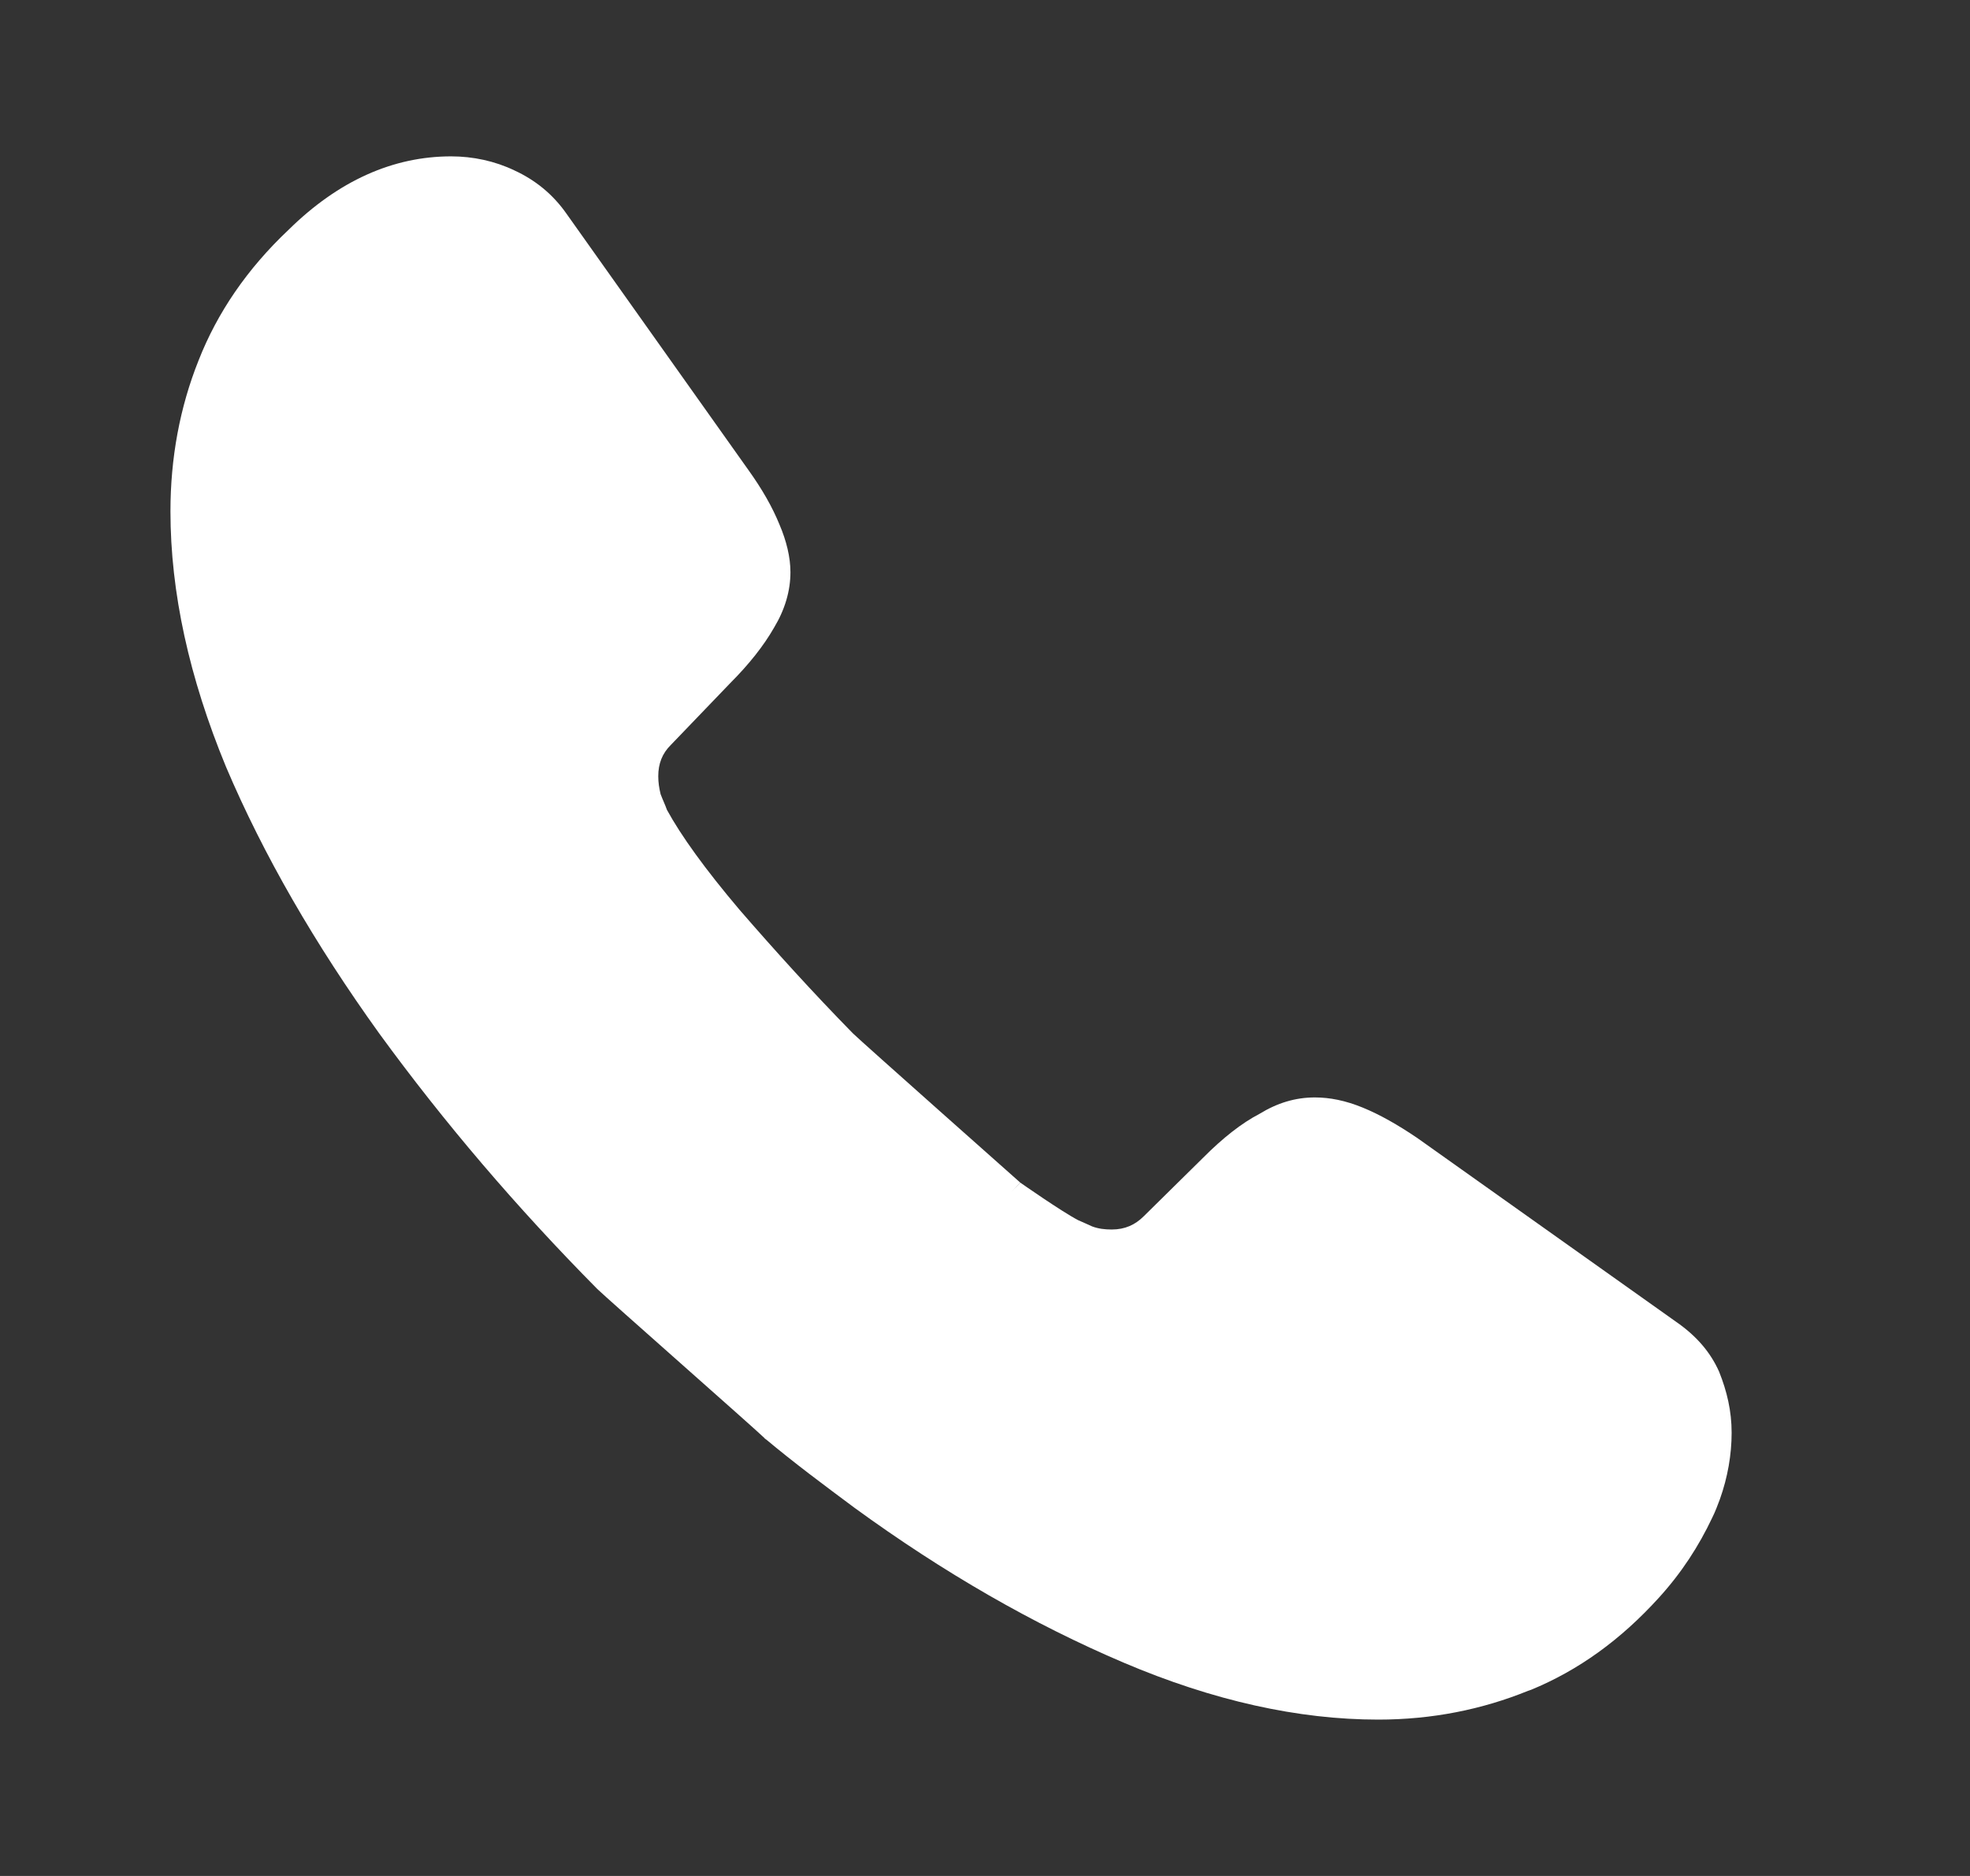
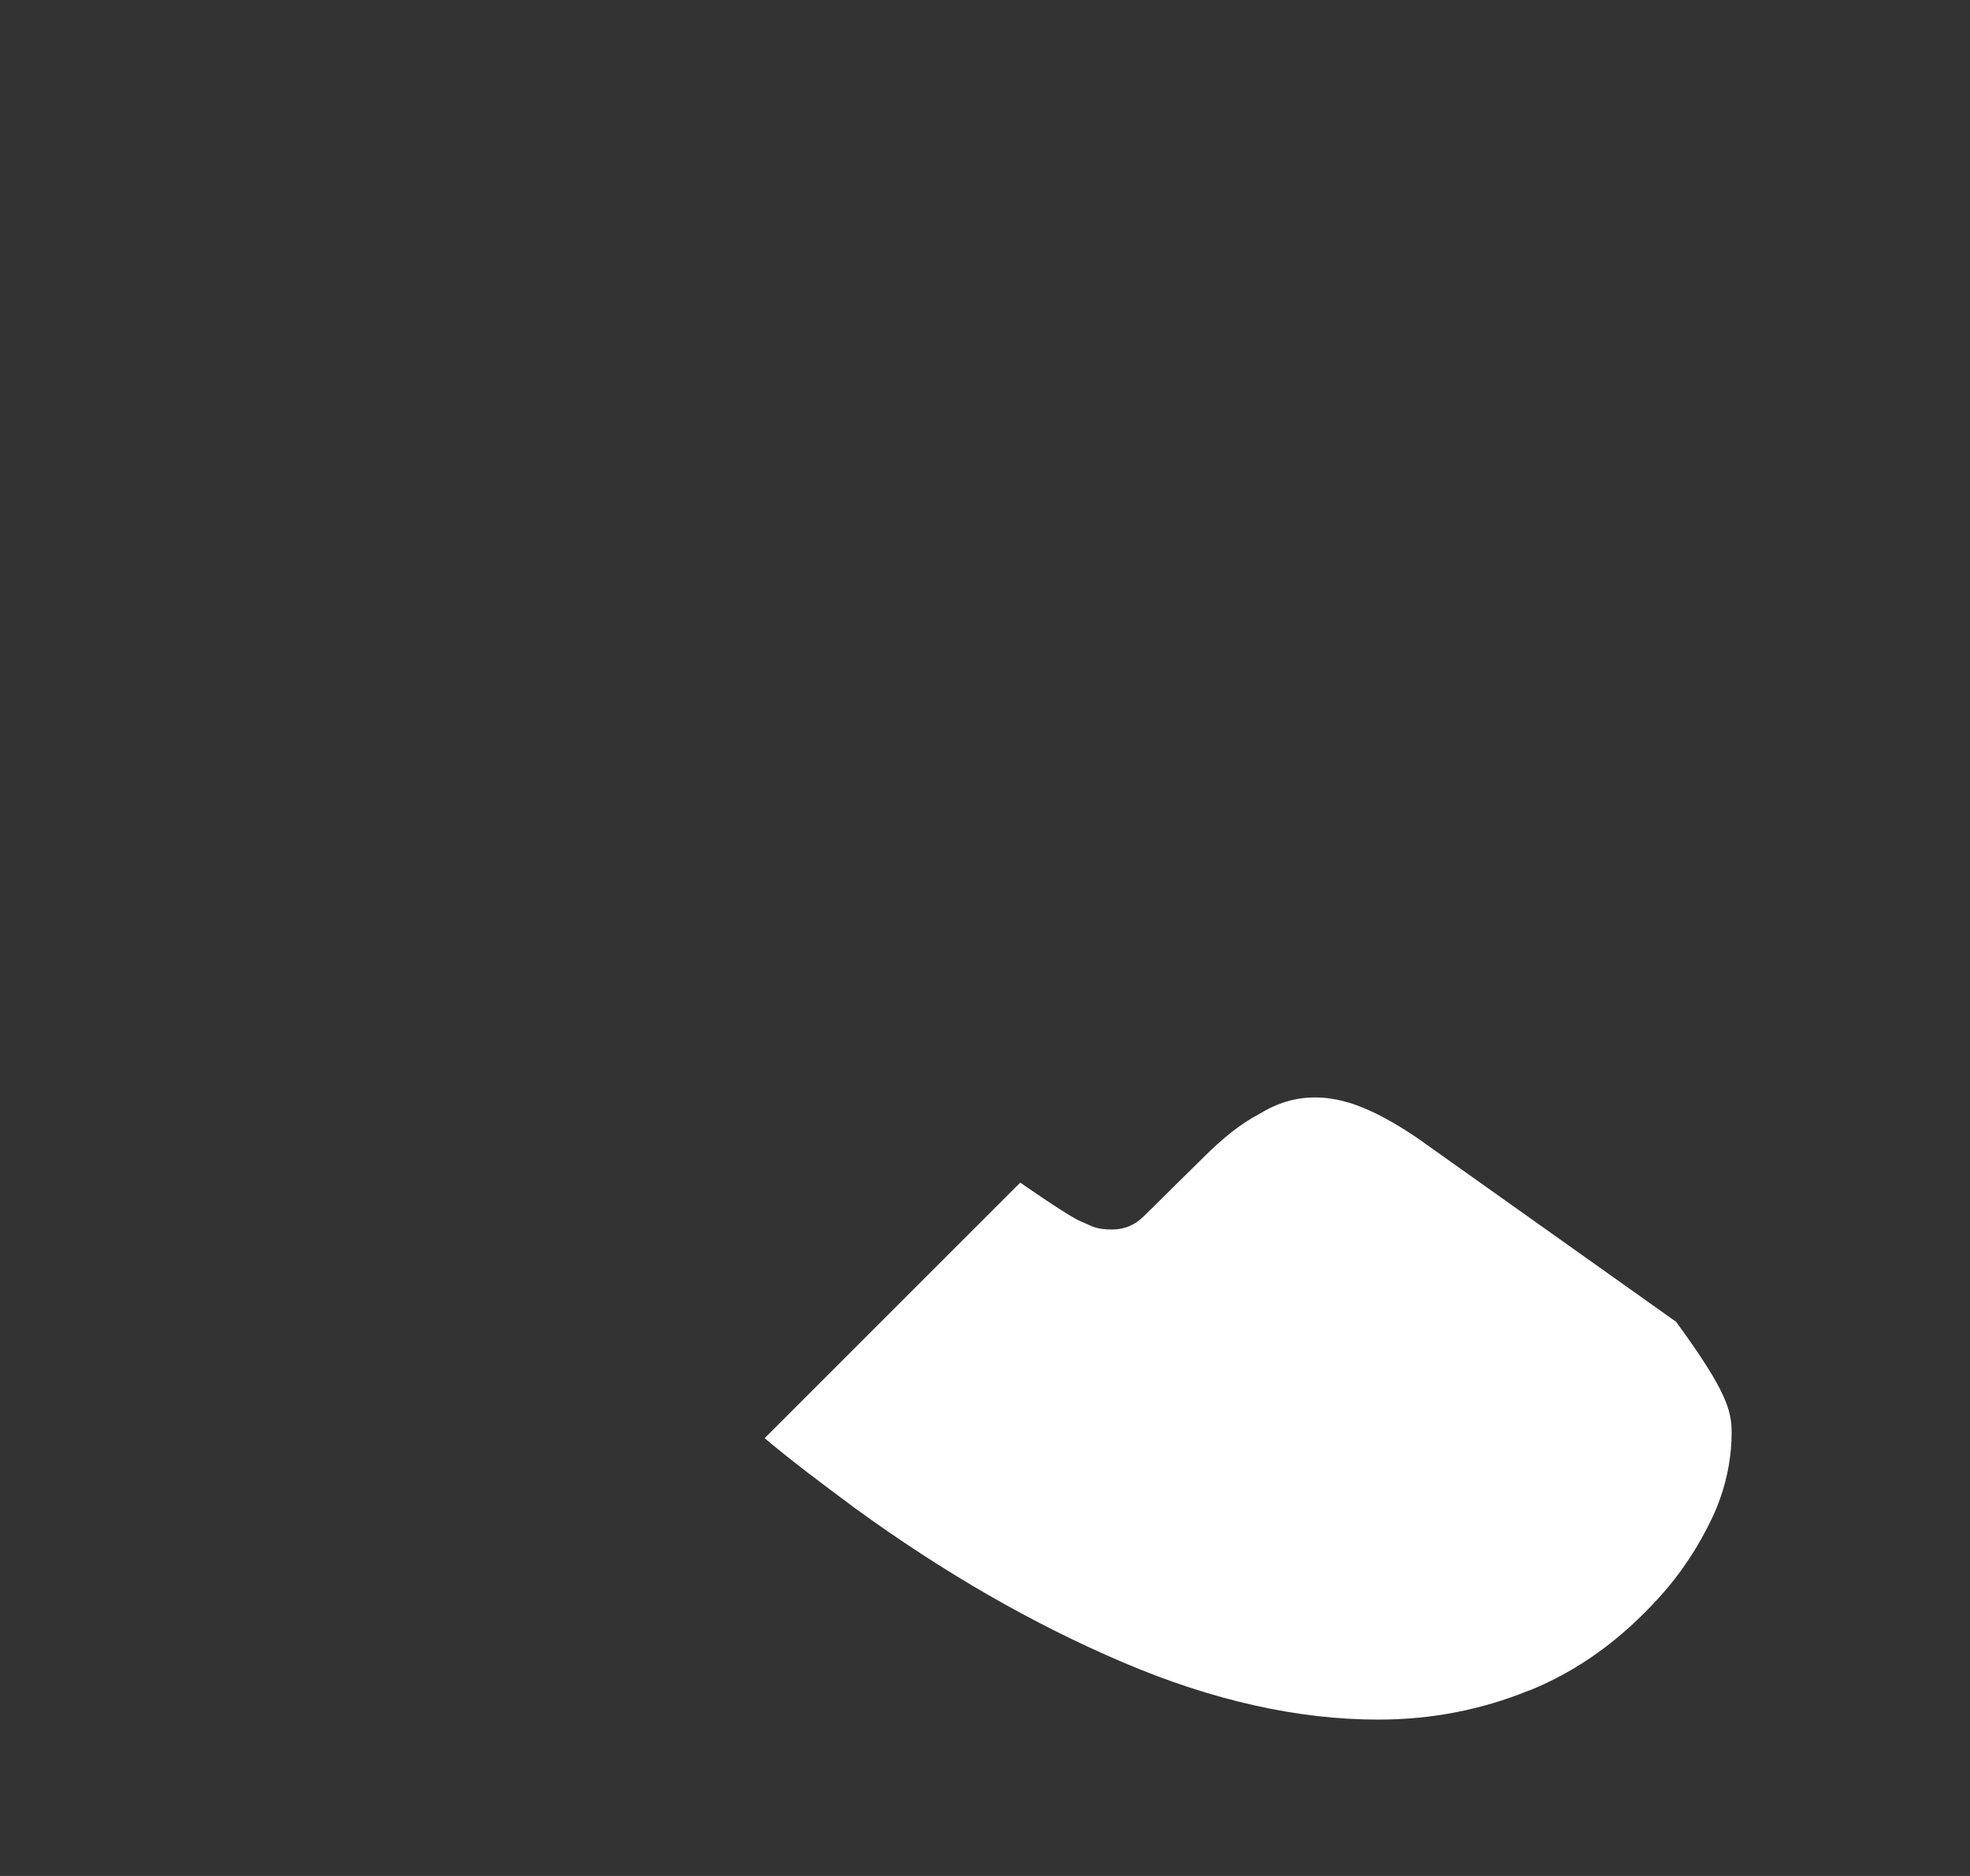
<svg xmlns="http://www.w3.org/2000/svg" width="21" height="20" viewBox="0 0 21 20" fill="none">
  <rect x="0" y="0" width="21" height="20" fill="#333333" stroke="none" />
-   <path d="M10.876 12.608C10.551 12.933 8.484 15.65 8.151 15.333C8.059 15.242 6.459 13.833 6.367 13.742C5.509 12.875 4.734 11.967 4.042 11.017C3.359 10.067 2.809 9.117 2.409 8.175C2.017 7.225 1.817 6.317 1.817 5.45C1.817 4.883 1.917 4.342 2.117 3.842C2.317 3.333 2.634 2.867 3.076 2.45C3.609 1.925 4.192 1.667 4.809 1.667C5.042 1.667 5.276 1.717 5.484 1.817C5.701 1.917 5.892 2.067 6.042 2.283L7.976 5.008C8.126 5.217 8.234 5.408 8.309 5.592C8.384 5.767 8.426 5.942 8.426 6.1C8.426 6.3 8.367 6.5 8.251 6.692C8.142 6.883 7.984 7.083 7.784 7.283L7.151 7.942C7.059 8.033 7.017 8.142 7.017 8.275C7.017 8.342 7.026 8.4 7.042 8.467C7.067 8.533 7.092 8.583 7.109 8.633C7.259 8.908 7.517 9.267 7.884 9.7C8.259 10.133 8.659 10.575 9.092 11.017C9.176 11.1 10.876 12.608 10.876 12.608Z" fill="white" />
-   <path d="M18.459 15.275C18.459 15.508 18.417 15.75 18.334 15.983C18.309 16.05 18.284 16.117 18.251 16.183C18.109 16.483 17.926 16.767 17.684 17.033C17.276 17.483 16.826 17.808 16.317 18.017C16.309 18.017 16.301 18.025 16.292 18.025C15.801 18.225 15.267 18.333 14.692 18.333C13.842 18.333 12.934 18.133 11.976 17.725C11.017 17.317 10.059 16.767 9.109 16.075C8.784 15.833 8.459 15.592 8.151 15.333L10.876 12.608C10.876 12.608 11.317 12.917 11.492 13.008C11.534 13.025 11.584 13.05 11.642 13.075C11.709 13.1 11.776 13.108 11.851 13.108C11.992 13.108 12.101 13.058 12.192 12.967L12.826 12.342C13.034 12.133 13.234 11.975 13.426 11.875C13.617 11.758 13.809 11.7 14.017 11.7C14.176 11.7 14.342 11.733 14.526 11.808C14.709 11.883 14.901 11.992 15.109 12.133L17.867 14.092C18.084 14.242 18.234 14.417 18.326 14.625C18.409 14.833 18.459 15.042 18.459 15.275Z" fill="white" />
+   <path d="M18.459 15.275C18.459 15.508 18.417 15.75 18.334 15.983C18.309 16.05 18.284 16.117 18.251 16.183C18.109 16.483 17.926 16.767 17.684 17.033C17.276 17.483 16.826 17.808 16.317 18.017C16.309 18.017 16.301 18.025 16.292 18.025C15.801 18.225 15.267 18.333 14.692 18.333C13.842 18.333 12.934 18.133 11.976 17.725C11.017 17.317 10.059 16.767 9.109 16.075C8.784 15.833 8.459 15.592 8.151 15.333L10.876 12.608C10.876 12.608 11.317 12.917 11.492 13.008C11.534 13.025 11.584 13.05 11.642 13.075C11.709 13.1 11.776 13.108 11.851 13.108C11.992 13.108 12.101 13.058 12.192 12.967L12.826 12.342C13.034 12.133 13.234 11.975 13.426 11.875C13.617 11.758 13.809 11.7 14.017 11.7C14.176 11.7 14.342 11.733 14.526 11.808C14.709 11.883 14.901 11.992 15.109 12.133L17.867 14.092C18.409 14.833 18.459 15.042 18.459 15.275Z" fill="white" />
</svg>